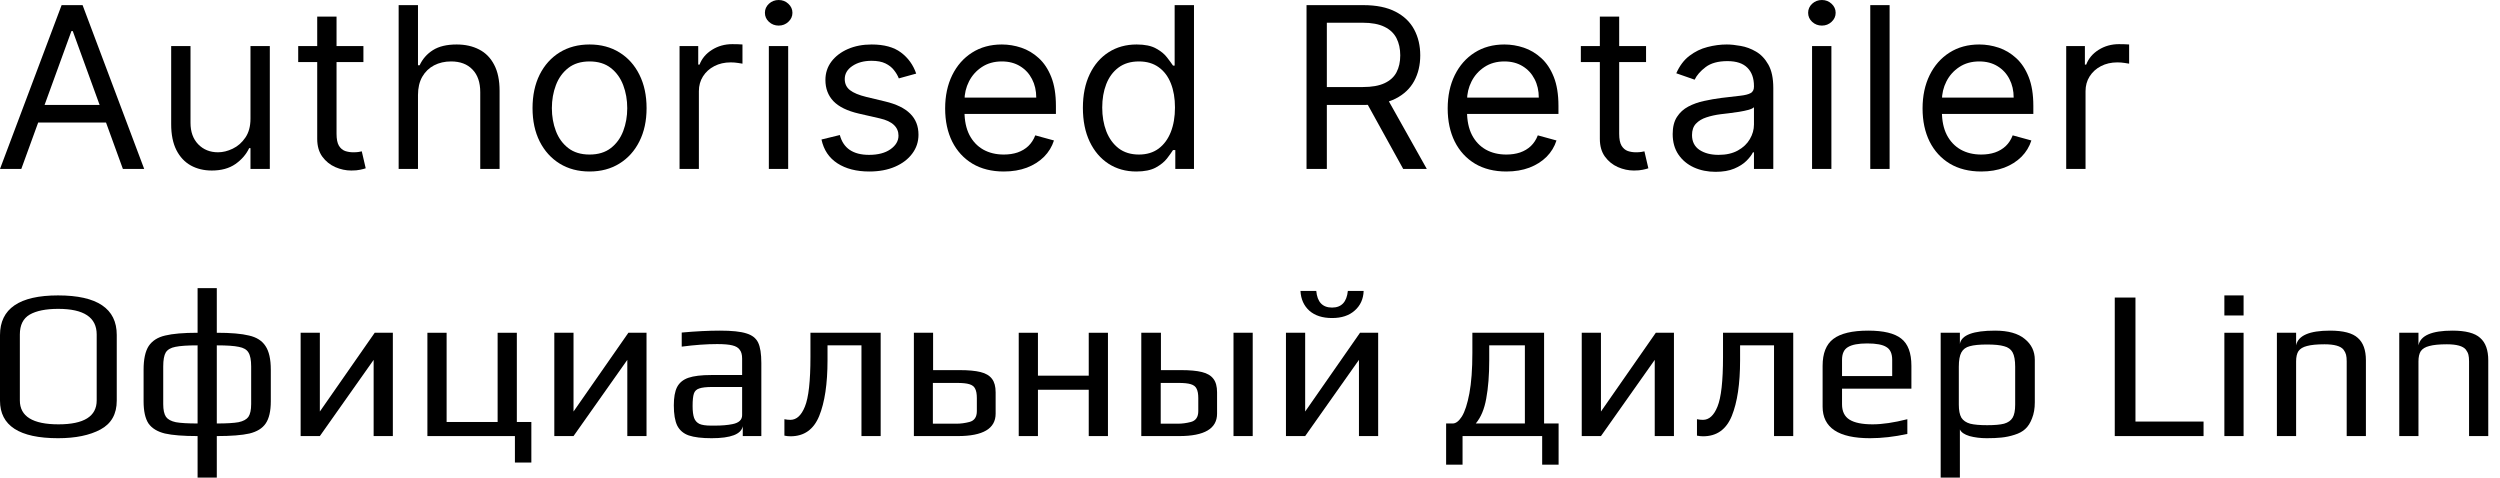
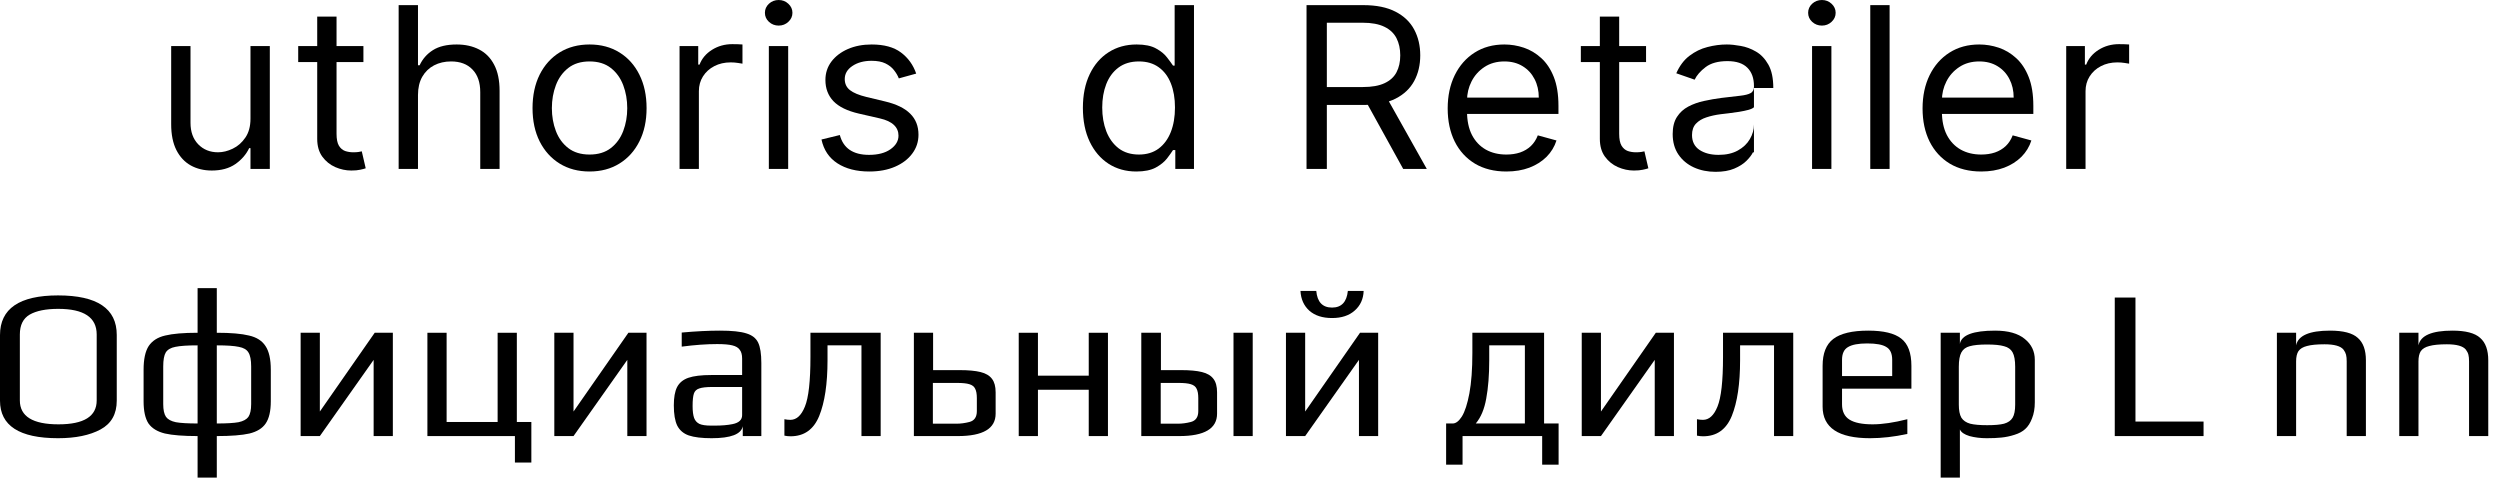
<svg xmlns="http://www.w3.org/2000/svg" width="937" height="179" viewBox="0 0 937 179" fill="none">
  <g clip-path="url(#clip0_1078_41)">
-     <path d="M7.984 63.319H0L23.091 1.922H30.952L54.044 63.319H46.06L27.268 11.635H26.776L7.984 63.319ZM10.932 39.336H43.112V45.931H10.932V39.336Z" fill="black" />
    <path d="M93.88 44.487V17.266H101.127V63.314H93.88V55.519H93.389C92.284 57.857 90.564 59.846 88.23 61.485C85.897 63.104 82.948 63.913 79.387 63.913C76.439 63.913 73.819 63.284 71.526 62.025C69.233 60.746 67.431 58.827 66.121 56.269C64.811 53.691 64.156 50.443 64.156 46.525V17.266H71.403V46.046C71.403 49.403 72.365 52.082 74.289 54.08C76.234 56.078 78.711 57.078 81.72 57.078C83.522 57.078 85.354 56.628 87.217 55.729C89.1 54.83 90.677 53.451 91.945 51.592C93.235 49.733 93.88 47.365 93.88 44.487Z" fill="black" />
    <path d="M136.208 17.267V23.262H111.766V17.267H136.208ZM118.89 6.234H126.136V50.124C126.136 52.123 126.433 53.622 127.027 54.621C127.641 55.6 128.419 56.26 129.36 56.599C130.323 56.919 131.336 57.079 132.401 57.079C133.199 57.079 133.854 57.039 134.366 56.959C134.877 56.859 135.287 56.779 135.594 56.72L137.068 63.075C136.576 63.255 135.891 63.434 135.011 63.614C134.13 63.815 133.015 63.914 131.664 63.914C129.617 63.914 127.61 63.485 125.645 62.625C123.7 61.766 122.083 60.457 120.793 58.698C119.524 56.939 118.89 54.721 118.89 52.042V6.234Z" fill="black" />
    <path d="M156.661 35.618V63.319H149.414V1.922H156.661V24.466H157.275C158.38 22.088 160.038 20.199 162.249 18.8C164.481 17.381 167.449 16.672 171.154 16.672C174.368 16.672 177.183 17.301 179.599 18.56C182.015 19.799 183.888 21.708 185.218 24.286C186.569 26.845 187.245 30.102 187.245 34.06V63.319H179.998V34.539C179.998 30.882 179.025 28.054 177.081 26.055C175.157 24.037 172.485 23.027 169.066 23.027C166.692 23.027 164.563 23.517 162.679 24.496C160.817 25.476 159.342 26.905 158.257 28.783C157.193 30.662 156.661 32.94 156.661 35.618Z" fill="black" />
    <path d="M220.966 64.279C216.708 64.279 212.972 63.29 209.758 61.311C206.564 59.332 204.067 56.564 202.265 53.007C200.484 49.449 199.594 45.292 199.594 40.535C199.594 35.739 200.484 31.552 202.265 27.974C204.067 24.396 206.564 21.618 209.758 19.64C212.972 17.661 216.708 16.672 220.966 16.672C225.223 16.672 228.949 17.661 232.143 19.64C235.357 21.618 237.854 24.396 239.635 27.974C241.437 31.552 242.337 35.739 242.337 40.535C242.337 45.292 241.437 49.449 239.635 53.007C237.854 56.564 235.357 59.332 232.143 61.311C228.949 63.29 225.223 64.279 220.966 64.279ZM220.966 57.923C224.2 57.923 226.862 57.114 228.949 55.495C231.037 53.876 232.583 51.748 233.586 49.109C234.589 46.471 235.091 43.613 235.091 40.535C235.091 37.458 234.589 34.589 233.586 31.931C232.583 29.273 231.037 27.125 228.949 25.486C226.862 23.847 224.2 23.027 220.966 23.027C217.731 23.027 215.07 23.847 212.982 25.486C210.894 27.125 209.348 29.273 208.345 31.931C207.342 34.589 206.841 37.458 206.841 40.535C206.841 43.613 207.342 46.471 208.345 49.109C209.348 51.748 210.894 53.876 212.982 55.495C215.07 57.114 217.731 57.923 220.966 57.923Z" fill="black" />
    <path d="M254.695 63.314V17.266H261.696V24.222H262.188C263.048 21.943 264.603 20.094 266.855 18.675C269.107 17.256 271.645 16.547 274.47 16.547C275.003 16.547 275.668 16.557 276.466 16.577C277.264 16.597 277.869 16.627 278.278 16.667V23.862C278.032 23.802 277.469 23.712 276.589 23.592C275.729 23.452 274.818 23.382 273.856 23.382C271.563 23.382 269.516 23.852 267.715 24.791C265.934 25.71 264.521 26.99 263.477 28.628C262.454 30.247 261.942 32.096 261.942 34.175V63.314H254.695Z" fill="black" />
    <path d="M288.162 63.316V17.268H295.408V63.316H288.162ZM291.846 9.593C290.434 9.593 289.216 9.124 288.192 8.184C287.189 7.245 286.688 6.116 286.688 4.797C286.688 3.478 287.189 2.348 288.192 1.409C289.216 0.47 290.434 0 291.846 0C293.259 0 294.467 0.47 295.469 1.409C296.493 2.348 297.005 3.478 297.005 4.797C297.005 6.116 296.493 7.245 295.469 8.184C294.467 9.124 293.259 9.593 291.846 9.593Z" fill="black" />
    <path d="M343.388 27.584L336.878 29.383C336.468 28.324 335.865 27.294 335.066 26.295C334.288 25.276 333.224 24.436 331.873 23.777C330.522 23.117 328.792 22.788 326.683 22.788C323.797 22.788 321.392 23.437 319.467 24.736C317.563 26.015 316.612 27.644 316.612 29.623C316.612 31.382 317.266 32.771 318.577 33.79C319.887 34.809 321.934 35.659 324.718 36.338L331.719 38.017C335.936 39.016 339.079 40.545 341.146 42.604C343.214 44.642 344.248 47.271 344.248 50.488C344.248 53.127 343.47 55.485 341.914 57.563C340.379 59.642 338.229 61.281 335.465 62.48C332.702 63.679 329.488 64.279 325.823 64.279C321.013 64.279 317.031 63.26 313.879 61.221C310.726 59.182 308.73 56.204 307.891 52.287L314.769 50.608C315.424 53.087 316.663 54.946 318.485 56.184C320.327 57.424 322.732 58.043 325.701 58.043C329.078 58.043 331.76 57.343 333.746 55.945C335.752 54.526 336.755 52.827 336.755 50.848C336.755 49.249 336.182 47.91 335.035 46.831C333.889 45.732 332.129 44.912 329.754 44.373L321.893 42.574C317.574 41.575 314.401 40.026 312.374 37.927C310.368 35.809 309.365 33.16 309.365 29.983C309.365 27.384 310.112 25.086 311.607 23.087C313.121 21.089 315.179 19.52 317.778 18.381C320.398 17.241 323.367 16.672 326.683 16.672C331.351 16.672 335.015 17.671 337.676 19.67C340.358 21.668 342.262 24.307 343.388 27.584Z" fill="black" />
-     <path d="M376.228 64.279C371.684 64.279 367.764 63.3 364.468 61.341C361.192 59.362 358.664 56.604 356.883 53.067C355.122 49.509 354.242 45.372 354.242 40.655C354.242 35.938 355.122 31.781 356.883 28.184C358.664 24.566 361.141 21.748 364.314 19.73C367.508 17.691 371.233 16.672 375.491 16.672C377.948 16.672 380.374 17.072 382.769 17.871C385.164 18.671 387.344 19.97 389.31 21.768C391.275 23.547 392.841 25.905 394.007 28.843C395.175 31.781 395.758 35.399 395.758 39.696V42.694H359.401V36.578H388.388C388.388 33.98 387.856 31.662 386.792 29.623C385.747 27.584 384.253 25.975 382.309 24.796C380.384 23.617 378.112 23.027 375.491 23.027C372.605 23.027 370.108 23.727 367.999 25.126C365.911 26.505 364.304 28.304 363.178 30.522C362.052 32.741 361.489 35.119 361.489 37.657V41.734C361.489 45.212 362.103 48.16 363.331 50.579C364.581 52.977 366.31 54.805 368.521 56.065C370.732 57.304 373.301 57.923 376.228 57.923C378.132 57.923 379.852 57.663 381.387 57.144C382.943 56.604 384.284 55.805 385.41 54.745C386.535 53.666 387.406 52.327 388.02 50.728L395.021 52.647C394.284 54.965 393.045 57.004 391.306 58.763C389.565 60.501 387.416 61.861 384.857 62.84C382.298 63.799 379.422 64.279 376.228 64.279Z" fill="black" />
    <path d="M425.888 64.279C421.958 64.279 418.487 63.309 415.478 61.37C412.469 59.412 410.115 56.654 408.416 53.096C406.717 49.519 405.867 45.292 405.867 40.415C405.867 35.578 406.717 31.381 408.416 27.824C410.115 24.266 412.479 21.518 415.509 19.58C418.539 17.641 422.039 16.672 426.011 16.672C429.081 16.672 431.507 17.171 433.288 18.171C435.089 19.15 436.461 20.269 437.403 21.528C438.365 22.767 439.112 23.787 439.644 24.586H440.258V1.922H447.505V63.319H440.504V56.244H439.644C439.112 57.084 438.355 58.143 437.372 59.422C436.389 60.681 434.987 61.81 433.165 62.809C431.343 63.789 428.917 64.279 425.888 64.279ZM426.87 57.923C429.777 57.923 432.234 57.184 434.24 55.705C436.246 54.206 437.771 52.137 438.815 49.499C439.86 46.841 440.381 43.773 440.381 40.295C440.381 36.858 439.869 33.85 438.846 31.271C437.822 28.673 436.308 26.655 434.301 25.216C432.295 23.757 429.818 23.027 426.87 23.027C423.8 23.027 421.241 23.797 419.194 25.336C417.167 26.855 415.642 28.923 414.618 31.541C413.615 34.139 413.114 37.057 413.114 40.295C413.114 43.573 413.626 46.551 414.649 49.229C415.693 51.887 417.229 54.006 419.255 55.585C421.302 57.144 423.841 57.923 426.87 57.923Z" fill="black" />
    <path d="M489.688 63.319V1.922H510.937C515.849 1.922 519.883 2.741 523.035 4.38C526.188 5.999 528.522 8.227 530.034 11.066C531.551 13.904 532.309 17.131 532.309 20.749C532.309 24.366 531.551 27.574 530.034 30.372C528.522 33.17 526.198 35.369 523.065 36.968C519.933 38.547 515.933 39.336 511.061 39.336H493.863V32.621H510.813C514.173 32.621 516.875 32.141 518.922 31.182C520.988 30.222 522.48 28.863 523.402 27.104C524.344 25.326 524.815 23.207 524.815 20.749C524.815 18.291 524.344 16.142 523.402 14.303C522.461 12.464 520.959 11.046 518.892 10.046C516.82 9.027 514.089 8.517 510.689 8.517H497.301V63.319H489.688ZM519.288 35.738L534.763 63.319H525.92L510.689 35.738H519.288Z" fill="black" />
    <path d="M564.581 64.279C560.036 64.279 556.115 63.3 552.819 61.341C549.543 59.362 547.015 56.604 545.236 53.067C543.476 49.509 542.594 45.372 542.594 40.655C542.594 35.938 543.476 31.781 545.236 28.184C547.015 24.566 549.493 21.748 552.665 19.73C555.857 17.691 559.585 16.672 563.842 16.672C566.301 16.672 568.725 17.072 571.123 17.871C573.517 18.671 575.698 19.97 577.661 21.768C579.629 23.547 581.195 25.905 582.36 28.843C583.525 31.781 584.11 35.399 584.11 39.696V42.694H547.753V36.578H576.739C576.739 33.98 576.209 31.662 575.143 29.623C574.097 27.584 572.605 25.975 570.663 24.796C568.734 23.617 566.464 23.027 563.842 23.027C560.958 23.027 558.46 23.727 556.353 25.126C554.261 26.505 552.655 28.304 551.53 30.522C550.405 32.741 549.84 35.119 549.84 37.657V41.734C549.84 45.212 550.455 48.16 551.684 50.579C552.933 52.977 554.663 54.805 556.873 56.065C559.084 57.304 561.652 57.923 564.581 57.923C566.484 57.923 568.204 57.663 569.741 57.144C571.297 56.604 572.635 55.805 573.76 54.745C574.885 53.666 575.758 52.327 576.372 50.728L583.371 52.647C582.637 54.965 581.398 57.004 579.659 58.763C577.919 60.501 575.768 61.861 573.21 62.84C570.653 63.799 567.773 64.279 564.581 64.279Z" fill="black" />
    <path d="M616.941 17.267V23.262H592.5V17.267H616.941ZM599.623 6.234H606.869V50.124C606.869 52.123 607.166 53.622 607.761 54.621C608.376 55.6 609.154 56.26 610.096 56.599C611.057 56.919 612.068 57.079 613.134 57.079C613.932 57.079 614.586 57.039 615.102 56.959C615.612 56.859 616.019 56.779 616.326 56.72L617.803 63.075C617.312 63.255 616.623 63.434 615.746 63.614C614.864 63.815 613.749 63.914 612.395 63.914C610.348 63.914 608.346 63.485 606.378 62.625C604.435 61.766 602.815 60.457 601.526 58.698C600.257 56.939 599.623 54.721 599.623 52.042V6.234Z" fill="black" />
-     <path d="M643.011 64.399C640.022 64.399 637.311 63.849 634.877 62.75C632.438 61.631 630.505 60.022 629.073 57.923C627.641 55.805 626.922 53.246 626.922 50.249C626.922 47.61 627.457 45.472 628.518 43.833C629.584 42.174 631.006 40.875 632.785 39.936C634.57 38.996 636.533 38.297 638.684 37.837C640.855 37.358 643.035 36.978 645.226 36.698C648.091 36.338 650.416 36.068 652.195 35.889C653.994 35.689 655.308 35.359 656.126 34.899C656.963 34.44 657.385 33.64 657.385 32.501V32.261C657.385 29.303 656.557 27.005 654.896 25.366C653.261 23.727 650.773 22.908 647.437 22.908C643.977 22.908 641.261 23.647 639.298 25.126C637.331 26.605 635.953 28.184 635.15 29.863L628.275 27.464C629.504 24.666 631.14 22.488 633.187 20.929C635.254 19.35 637.504 18.251 639.943 17.631C642.401 16.992 644.815 16.672 647.189 16.672C648.706 16.672 650.446 16.852 652.408 17.212C654.396 17.551 656.309 18.261 658.153 19.34C660.017 20.419 661.558 22.048 662.787 24.227C664.016 26.405 664.631 29.323 664.631 32.981V63.319H657.385V57.084H657.013C656.522 58.083 655.704 59.153 654.559 60.292C653.415 61.431 651.888 62.4 649.985 63.2C648.081 63.999 645.757 64.399 643.011 64.399ZM644.116 58.043C646.986 58.043 649.4 57.494 651.367 56.394C653.35 55.295 654.847 53.876 655.848 52.137C656.874 50.398 657.385 48.57 657.385 46.651V40.176C657.077 40.535 656.403 40.865 655.357 41.165C654.331 41.445 653.147 41.694 651.794 41.914C650.465 42.114 649.167 42.294 647.898 42.454C646.649 42.594 645.633 42.714 644.855 42.814C642.971 43.054 641.211 43.443 639.576 43.983C637.955 44.503 636.647 45.292 635.645 46.351C634.659 47.391 634.168 48.81 634.168 50.608C634.168 53.067 635.1 54.925 636.964 56.184C638.847 57.424 641.231 58.043 644.116 58.043Z" fill="black" />
+     <path d="M643.011 64.399C640.022 64.399 637.311 63.849 634.877 62.75C632.438 61.631 630.505 60.022 629.073 57.923C627.641 55.805 626.922 53.246 626.922 50.249C626.922 47.61 627.457 45.472 628.518 43.833C629.584 42.174 631.006 40.875 632.785 39.936C634.57 38.996 636.533 38.297 638.684 37.837C640.855 37.358 643.035 36.978 645.226 36.698C648.091 36.338 650.416 36.068 652.195 35.889C653.994 35.689 655.308 35.359 656.126 34.899C656.963 34.44 657.385 33.64 657.385 32.501V32.261C657.385 29.303 656.557 27.005 654.896 25.366C653.261 23.727 650.773 22.908 647.437 22.908C643.977 22.908 641.261 23.647 639.298 25.126C637.331 26.605 635.953 28.184 635.15 29.863L628.275 27.464C629.504 24.666 631.14 22.488 633.187 20.929C635.254 19.35 637.504 18.251 639.943 17.631C642.401 16.992 644.815 16.672 647.189 16.672C648.706 16.672 650.446 16.852 652.408 17.212C654.396 17.551 656.309 18.261 658.153 19.34C660.017 20.419 661.558 22.048 662.787 24.227C664.016 26.405 664.631 29.323 664.631 32.981H657.385V57.084H657.013C656.522 58.083 655.704 59.153 654.559 60.292C653.415 61.431 651.888 62.4 649.985 63.2C648.081 63.999 645.757 64.399 643.011 64.399ZM644.116 58.043C646.986 58.043 649.4 57.494 651.367 56.394C653.35 55.295 654.847 53.876 655.848 52.137C656.874 50.398 657.385 48.57 657.385 46.651V40.176C657.077 40.535 656.403 40.865 655.357 41.165C654.331 41.445 653.147 41.694 651.794 41.914C650.465 42.114 649.167 42.294 647.898 42.454C646.649 42.594 645.633 42.714 644.855 42.814C642.971 43.054 641.211 43.443 639.576 43.983C637.955 44.503 636.647 45.292 635.645 46.351C634.659 47.391 634.168 48.81 634.168 50.608C634.168 53.067 635.1 54.925 636.964 56.184C638.847 57.424 641.231 58.043 644.116 58.043Z" fill="black" />
    <path d="M679.16 63.316V17.268H686.406V63.316H679.16ZM682.847 9.593C681.435 9.593 680.215 9.124 679.189 8.184C678.188 7.245 677.688 6.116 677.688 4.797C677.688 3.478 678.188 2.348 679.189 1.409C680.215 0.47 681.435 0 682.847 0C684.26 0 685.464 0.47 686.47 1.409C687.492 2.348 688.002 3.478 688.002 4.797C688.002 6.116 687.492 7.245 686.47 8.184C685.464 9.124 684.26 9.593 682.847 9.593Z" fill="black" />
    <path d="M708.223 1.922V63.319H700.977V1.922H708.223Z" fill="black" />
    <path d="M742.565 64.279C738.02 64.279 734.099 63.3 730.803 61.341C727.532 59.362 724.999 56.604 723.22 53.067C721.46 49.509 720.578 45.372 720.578 40.655C720.578 35.938 721.46 31.781 723.22 28.184C724.999 24.566 727.478 21.748 730.65 19.73C733.847 17.691 737.569 16.672 741.827 16.672C744.285 16.672 746.709 17.072 749.108 17.871C751.502 18.671 753.683 19.97 755.646 21.768C757.613 23.547 759.179 25.905 760.344 28.843C761.514 31.781 762.094 35.399 762.094 39.696V42.694H725.738V36.578H754.724C754.724 33.98 754.193 31.662 753.128 29.623C752.087 27.584 750.59 25.975 748.647 24.796C746.724 23.617 744.449 23.027 741.827 23.027C738.942 23.027 736.444 23.727 734.337 25.126C732.251 26.505 730.64 28.304 729.515 30.522C728.39 32.741 727.825 35.119 727.825 37.657V41.734C727.825 45.212 728.439 48.16 729.668 50.579C730.917 52.977 732.647 54.805 734.858 56.065C737.068 57.304 739.641 57.923 742.565 57.923C744.469 57.923 746.188 57.663 747.725 57.144C749.281 56.604 750.62 55.805 751.75 54.745C752.875 53.666 753.742 52.327 754.357 50.728L761.36 52.647C760.622 54.965 759.383 57.004 757.643 58.763C755.903 60.501 753.752 61.861 751.195 62.84C748.637 63.799 745.757 64.279 742.565 64.279Z" fill="black" />
    <path d="M774.414 63.314V17.266H781.418V24.222H781.908C782.766 21.943 784.322 20.094 786.572 18.675C788.828 17.256 791.365 16.547 794.191 16.547C794.721 16.547 795.385 16.557 796.183 16.577C796.986 16.597 797.586 16.627 797.997 16.667V23.862C797.749 23.802 797.189 23.712 796.307 23.592C795.45 23.452 794.538 23.382 793.576 23.382C791.281 23.382 789.234 23.852 787.435 24.791C785.655 25.71 784.243 26.99 783.197 28.628C782.171 30.247 781.66 32.096 781.66 34.175V63.314H774.414Z" fill="black" />
    <path d="M21.76 164.24C7.253 164.24 0 159.547 0 150.16V125.6C0 115.68 7.253 110.72 21.76 110.72C36.427 110.72 43.76 115.653 43.76 125.52V150.16C43.76 155.173 41.733 158.773 37.68 160.96C33.627 163.147 28.32 164.24 21.76 164.24ZM21.92 159.04C31.467 159.04 36.24 156.053 36.24 150.08V125.36C36.24 118.96 31.44 115.76 21.84 115.76C17.2 115.76 13.627 116.48 11.12 117.92C8.667 119.36 7.44 121.84 7.44 125.36V150.08C7.44 156.053 12.267 159.04 21.92 159.04Z" fill="black" />
    <path d="M81.257 124.72C86.537 124.72 90.564 125.067 93.337 125.76C96.163 126.4 98.217 127.707 99.497 129.68C100.83 131.653 101.497 134.613 101.497 138.56V150.4C101.497 154.08 100.857 156.853 99.577 158.72C98.35 160.533 96.323 161.787 93.497 162.48C90.67 163.12 86.59 163.44 81.257 163.44V179.28H74.057V163.44C68.724 163.44 64.644 163.12 61.817 162.48C58.99 161.787 56.937 160.533 55.657 158.72C54.43 156.853 53.817 154.08 53.817 150.4V138.56C53.817 134.613 54.457 131.653 55.737 129.68C57.07 127.707 59.123 126.4 61.897 125.76C64.724 125.067 68.777 124.72 74.057 124.72V108H81.257V124.72ZM74.057 129.44C70.27 129.44 67.497 129.627 65.737 130C64.03 130.32 62.83 131.013 62.137 132.08C61.497 133.147 61.177 134.907 61.177 137.36V151.44C61.177 153.627 61.523 155.227 62.217 156.24C62.91 157.2 64.137 157.867 65.897 158.24C67.657 158.56 70.377 158.72 74.057 158.72V129.44ZM94.137 137.36C94.137 134.907 93.79 133.147 93.097 132.08C92.457 131.013 91.257 130.32 89.497 130C87.79 129.627 85.043 129.44 81.257 129.44V158.72C84.937 158.72 87.657 158.56 89.417 158.24C91.177 157.867 92.403 157.2 93.097 156.24C93.79 155.227 94.137 153.627 94.137 151.44V137.36Z" fill="black" />
    <path d="M147.239 124.72V163.44H140.039V134.88L119.879 163.44H112.679V124.72H119.879V154.24L140.439 124.72H147.239Z" fill="black" />
    <path d="M192.99 163.44H160.19V124.72H167.39V158.16H186.51V124.72H193.71V158.16H199.15V173.36H192.99V163.44Z" fill="black" />
    <path d="M242.317 124.72V163.44H235.117V134.88L214.957 163.44H207.757V124.72H214.957V154.24L235.517 124.72H242.317Z" fill="black" />
    <path d="M266.708 164.24C263.028 164.24 260.175 163.893 258.148 163.2C256.175 162.507 254.735 161.28 253.828 159.52C252.975 157.76 252.548 155.227 252.548 151.92C252.548 148.987 252.948 146.72 253.748 145.12C254.601 143.467 256.015 142.293 257.988 141.6C260.015 140.907 262.868 140.56 266.548 140.56H278.148V134.4C278.148 132.96 277.855 131.867 277.268 131.12C276.735 130.32 275.801 129.76 274.468 129.44C273.188 129.12 271.295 128.96 268.788 128.96C264.788 128.96 260.361 129.28 255.508 129.92V124.64C260.788 124.16 265.561 123.92 269.828 123.92C274.308 123.92 277.615 124.267 279.748 124.96C281.881 125.6 283.348 126.747 284.148 128.4C284.948 130.053 285.348 132.613 285.348 136.08V163.44H278.388V159.76C277.801 162.747 273.908 164.24 266.708 164.24ZM267.908 159.52C270.521 159.52 272.735 159.333 274.548 158.96C276.948 158.48 278.148 157.36 278.148 155.6V145.04H267.028C264.735 145.04 263.081 145.227 262.068 145.6C261.055 145.92 260.388 146.56 260.068 147.52C259.748 148.48 259.588 150.027 259.588 152.16C259.588 154.08 259.775 155.573 260.148 156.64C260.521 157.653 261.188 158.4 262.148 158.88C263.108 159.307 264.548 159.52 266.468 159.52H267.908Z" fill="black" />
    <path d="M296.315 163.52C295.515 163.52 294.742 163.44 293.995 163.28V157.12C294.742 157.28 295.488 157.36 296.235 157.36C298.528 157.36 300.342 155.707 301.675 152.4C303.062 149.04 303.755 142.853 303.755 133.84V124.72H330.075V163.44H322.875V129.44H310.155V135.04C310.155 143.84 309.115 150.8 307.035 155.92C304.955 160.987 301.382 163.52 296.315 163.52Z" fill="black" />
    <path d="M342.522 124.72H349.723V138.72H359.643C362.949 138.72 365.563 138.96 367.483 139.44C369.456 139.92 370.896 140.773 371.802 142C372.709 143.173 373.163 144.853 373.163 147.04V155.04C373.163 160.64 368.443 163.44 359.003 163.44H342.522V124.72ZM358.522 158.8C360.069 158.8 361.669 158.587 363.323 158.16C365.189 157.68 366.122 156.32 366.122 154.08V149.2C366.122 147.653 365.909 146.48 365.483 145.68C365.109 144.88 364.389 144.32 363.323 144C362.309 143.68 360.762 143.52 358.682 143.52H349.642V158.8H358.522Z" fill="black" />
    <path d="M381.819 124.72H389.019V140.8H408.059V124.72H415.259V163.44H408.059V146.08H389.019V163.44H381.819V124.72Z" fill="black" />
    <path d="M427.757 124.72H435.117V138.72H442.637C445.944 138.72 448.557 138.96 450.477 139.44C452.45 139.92 453.89 140.773 454.797 142C455.704 143.173 456.157 144.853 456.157 147.04V155.04C456.157 160.64 451.437 163.44 441.997 163.44H427.757V124.72ZM462.317 124.72H469.517V163.44H462.317V124.72ZM441.517 158.8C443.064 158.8 444.664 158.587 446.317 158.16C448.184 157.68 449.117 156.32 449.117 154.08V149.2C449.117 147.653 448.904 146.48 448.477 145.68C448.104 144.88 447.384 144.32 446.317 144C445.304 143.68 443.757 143.52 441.677 143.52H435.037V158.8H441.517Z" fill="black" />
    <path d="M516.536 124.72V163.44H509.336V134.88L489.176 163.44H481.976V124.72H489.176V154.24L509.736 124.72H516.536ZM499.256 119.2C495.682 119.2 492.856 118.293 490.776 116.48C488.696 114.613 487.576 112.133 487.416 109.04H493.336C493.709 113.2 495.682 115.28 499.256 115.28C502.776 115.28 504.749 113.2 505.176 109.04H511.096C510.989 112.08 509.869 114.533 507.736 116.4C505.656 118.267 502.829 119.2 499.256 119.2Z" fill="black" />
    <path d="M584.164 158.72V174.16H578.004V163.44H548.164V174.16H542.004V158.72H544.484C545.658 158.72 546.804 157.84 547.924 156.08C549.044 154.267 549.978 151.387 550.724 147.44C551.471 143.44 551.844 138.373 551.844 132.24V124.72H578.724V158.72H584.164ZM571.524 158.72V129.44H558.164V135.04C558.164 140.587 557.791 145.36 557.044 149.36C556.351 153.307 555.044 156.427 553.124 158.72H571.524Z" fill="black" />
    <path d="M627.395 124.72V163.44H620.195V134.88L600.035 163.44H592.835V124.72H600.035V154.24L620.595 124.72H627.395Z" fill="black" />
    <path d="M638.346 163.52C637.546 163.52 636.773 163.44 636.026 163.28V157.12C636.773 157.28 637.52 157.36 638.266 157.36C640.56 157.36 642.373 155.707 643.706 152.4C645.093 149.04 645.786 142.853 645.786 133.84V124.72H672.106V163.44H664.906V129.44H652.186V135.04C652.186 143.84 651.146 150.8 649.066 155.92C646.986 160.987 643.413 163.52 638.346 163.52Z" fill="black" />
    <path d="M700.874 164.24C689.034 164.24 683.114 160.293 683.114 152.4V137.12C683.114 132.427 684.447 129.067 687.114 127.04C689.834 124.96 694.207 123.92 700.234 123.92C705.94 123.92 710.047 124.907 712.554 126.88C715.114 128.853 716.394 132.267 716.394 137.12V145.68H690.394V151.52C690.394 154.187 691.327 156.107 693.194 157.28C695.06 158.453 697.94 159.04 701.834 159.04C705.514 159.04 709.86 158.4 714.874 157.12V162.64C709.967 163.707 705.3 164.24 700.874 164.24ZM709.194 140.96V134.88C709.194 132.533 708.474 130.933 707.034 130.08C705.647 129.173 703.247 128.72 699.834 128.72C696.527 128.72 694.127 129.173 692.634 130.08C691.14 130.933 690.394 132.533 690.394 134.88V140.96H709.194Z" fill="black" />
    <path d="M727.366 124.72H734.566V128.88C735.153 125.573 739.553 123.92 747.766 123.92C752.673 123.92 756.38 124.96 758.886 127.04C761.393 129.067 762.646 131.68 762.646 134.88V150.8C762.646 153.093 762.3 155.093 761.606 156.8C760.966 158.507 760.113 159.84 759.046 160.8C758.086 161.707 756.753 162.427 755.046 162.96C753.393 163.493 751.74 163.84 750.086 164C748.593 164.16 746.78 164.24 744.646 164.24C742.3 164.24 740.14 163.973 738.166 163.44C736.246 162.853 735.046 162.027 734.566 160.96V179.28H727.366V124.72ZM744.806 159.36C747.58 159.36 749.686 159.173 751.126 158.8C752.62 158.373 753.686 157.627 754.326 156.56C754.966 155.493 755.286 153.867 755.286 151.68V137.44C755.286 135.04 754.966 133.253 754.326 132.08C753.686 130.907 752.62 130.133 751.126 129.76C749.686 129.333 747.553 129.12 744.726 129.12C741.9 129.12 739.74 129.333 738.246 129.76C736.806 130.133 735.766 130.907 735.126 132.08C734.486 133.253 734.166 135.04 734.166 137.44V151.68C734.166 153.813 734.486 155.44 735.126 156.56C735.82 157.627 736.913 158.373 738.406 158.8C739.9 159.173 742.033 159.36 744.806 159.36Z" fill="black" />
    <path d="M792.612 111.52H800.372V158H825.892V163.44H792.612V111.52Z" fill="black" />
-     <path d="M833.694 110.72H840.894V118.24H833.694V110.72ZM833.694 124.72H840.894V163.44H833.694V124.72Z" fill="black" />
    <path d="M853.382 124.72H860.582V129.44C861.329 125.76 865.569 123.92 873.302 123.92C878.262 123.92 881.729 124.827 883.702 126.64C885.729 128.4 886.742 131.2 886.742 135.04V163.44H879.542V135.44C879.542 134.427 879.462 133.6 879.302 132.96C879.142 132.32 878.822 131.68 878.342 131.04C877.275 129.707 874.902 129.04 871.222 129.04C868.395 129.04 866.209 129.253 864.662 129.68C863.169 130.053 862.102 130.693 861.462 131.6C860.875 132.507 860.582 133.787 860.582 135.44V163.44H853.382V124.72Z" fill="black" />
    <path d="M899.241 124.72H906.441V129.44C907.188 125.76 911.428 123.92 919.161 123.92C924.121 123.92 927.588 124.827 929.561 126.64C931.588 128.4 932.601 131.2 932.601 135.04V163.44H925.401V135.44C925.401 134.427 925.321 133.6 925.161 132.96C925.001 132.32 924.681 131.68 924.201 131.04C923.135 129.707 920.761 129.04 917.081 129.04C914.255 129.04 912.068 129.253 910.521 129.68C909.028 130.053 907.961 130.693 907.321 131.6C906.735 132.507 906.441 133.787 906.441 135.44V163.44H899.241V124.72Z" fill="black" />
  </g>
  <defs>
    <clipPath id="clip0_1078_41">
      <rect width="937" height="179" fill="white" />
    </clipPath>
  </defs>
</svg>